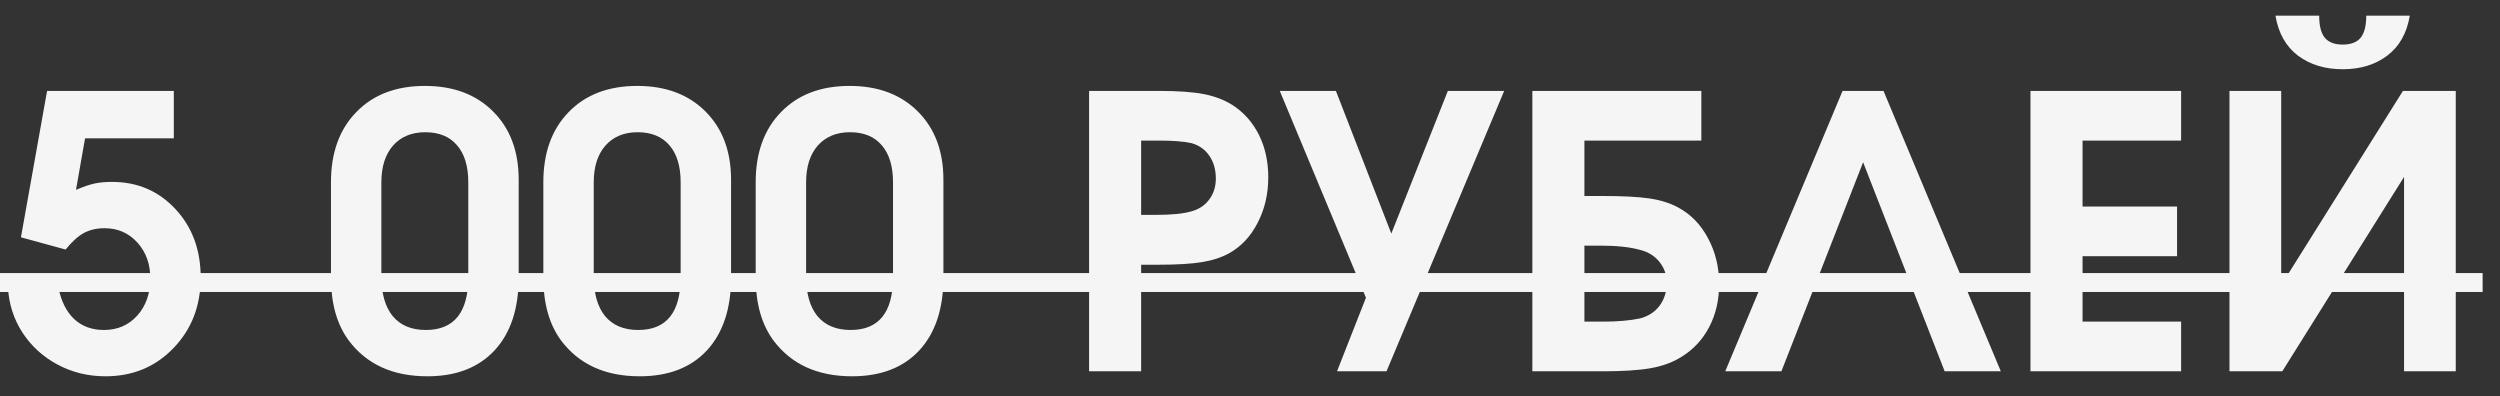
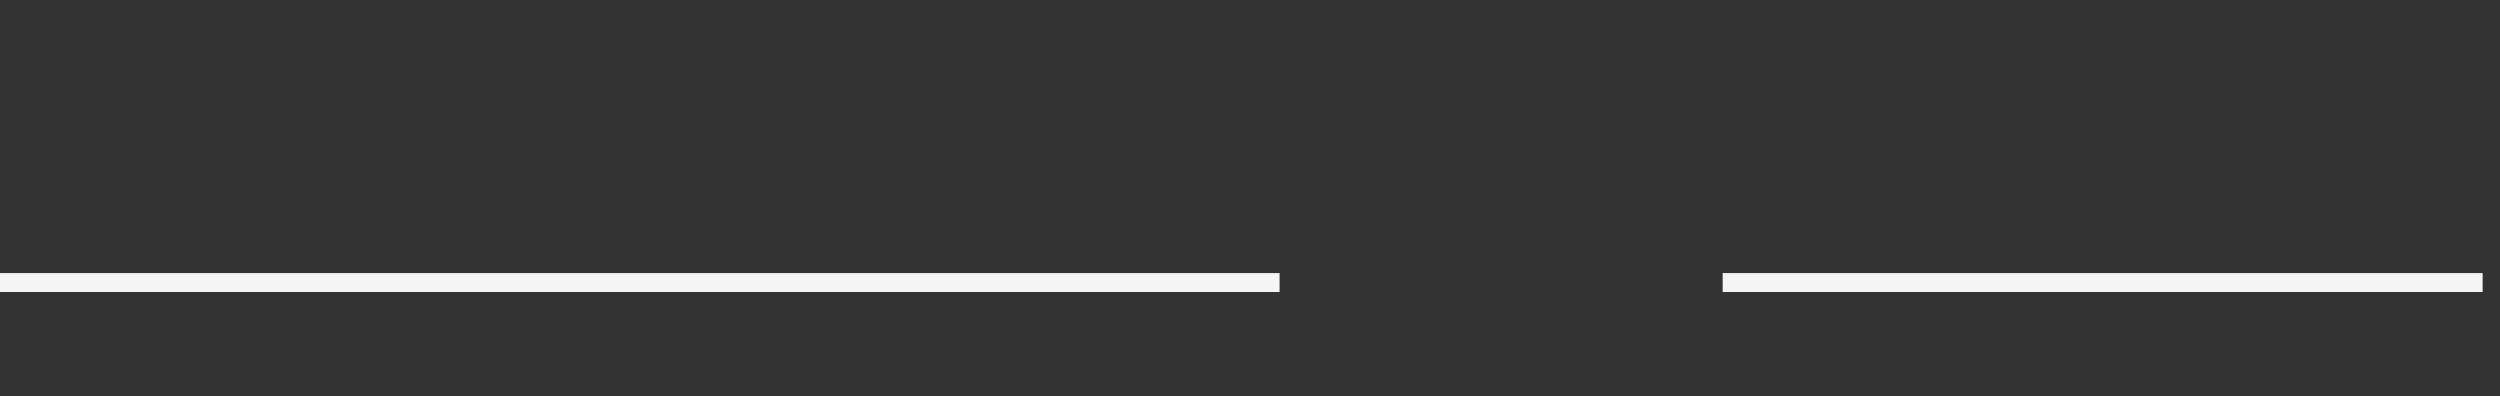
<svg xmlns="http://www.w3.org/2000/svg" width="101" height="16" viewBox="0 0 101 16" fill="none">
  <rect x="0" y="0" width="101" height="16" fill="#333333" stroke="none" />
-   <path d="M0.846 9.587C0.846 9.587 1.198 7.616 1.902 3.673C1.902 3.673 3.609 3.673 7.022 3.673C7.022 3.673 7.022 4.312 7.022 5.589C7.022 5.589 5.827 5.589 3.436 5.589C3.436 5.589 3.314 6.283 3.07 7.671C3.359 7.546 3.606 7.461 3.811 7.416C4.02 7.371 4.257 7.349 4.522 7.349C5.555 7.349 6.411 7.716 7.09 8.449C7.769 9.178 8.108 10.099 8.108 11.212C8.108 12.355 7.741 13.306 7.007 14.064C6.279 14.823 5.363 15.202 4.26 15.202C3.561 15.202 2.917 15.045 2.328 14.73C1.739 14.416 1.265 13.984 0.906 13.435C0.552 12.886 0.357 12.277 0.322 11.609H2.358C2.468 12.163 2.68 12.589 2.995 12.889C3.309 13.183 3.711 13.331 4.2 13.331C4.749 13.331 5.198 13.136 5.548 12.746C5.897 12.357 6.072 11.856 6.072 11.242C6.072 10.663 5.897 10.181 5.548 9.797C5.198 9.412 4.759 9.22 4.23 9.22C3.906 9.22 3.624 9.285 3.384 9.415C3.149 9.545 2.905 9.767 2.65 10.081L0.846 9.587ZM20.955 7.259C20.955 7.259 20.955 8.576 20.955 11.212C20.955 12.47 20.631 13.45 19.982 14.154C19.333 14.853 18.427 15.202 17.264 15.202C15.872 15.202 14.813 14.72 14.09 13.757C13.611 13.108 13.371 12.26 13.371 11.212V7.364C13.371 6.171 13.713 5.225 14.397 4.526C15.081 3.822 16.004 3.471 17.167 3.471C18.315 3.471 19.233 3.815 19.922 4.504C20.611 5.193 20.955 6.111 20.955 7.259ZM15.407 7.364V11.152C15.407 11.856 15.56 12.395 15.864 12.769C16.174 13.143 16.62 13.331 17.204 13.331C18.347 13.331 18.919 12.619 18.919 11.197V7.364C18.919 6.715 18.766 6.216 18.462 5.866C18.163 5.517 17.736 5.342 17.182 5.342C16.633 5.342 16.198 5.522 15.879 5.881C15.565 6.241 15.407 6.735 15.407 7.364ZM29.535 7.259C29.535 7.259 29.535 8.576 29.535 11.212C29.535 12.47 29.21 13.45 28.561 14.154C27.913 14.853 27.007 15.202 25.844 15.202C24.451 15.202 23.393 14.72 22.669 13.757C22.19 13.108 21.951 12.26 21.951 11.212V7.364C21.951 6.171 22.293 5.225 22.976 4.526C23.66 3.822 24.584 3.471 25.746 3.471C26.894 3.471 27.813 3.815 28.502 4.504C29.19 5.193 29.535 6.111 29.535 7.259ZM23.987 7.364V11.152C23.987 11.856 24.139 12.395 24.444 12.769C24.753 13.143 25.2 13.331 25.784 13.331C26.927 13.331 27.498 12.619 27.498 11.197V7.364C27.498 6.715 27.346 6.216 27.042 5.866C26.742 5.517 26.315 5.342 25.761 5.342C25.212 5.342 24.778 5.522 24.459 5.881C24.144 6.241 23.987 6.735 23.987 7.364ZM38.114 7.259C38.114 7.259 38.114 8.576 38.114 11.212C38.114 12.47 37.79 13.45 37.141 14.154C36.492 14.853 35.586 15.202 34.423 15.202C33.031 15.202 31.973 14.72 31.249 13.757C30.77 13.108 30.53 12.26 30.53 11.212V7.364C30.53 6.171 30.872 5.225 31.556 4.526C32.24 3.822 33.163 3.471 34.326 3.471C35.474 3.471 36.392 3.815 37.081 4.504C37.77 5.193 38.114 6.111 38.114 7.259ZM32.567 7.364V11.152C32.567 11.856 32.719 12.395 33.023 12.769C33.333 13.143 33.78 13.331 34.364 13.331C35.507 13.331 36.078 12.619 36.078 11.197V7.364C36.078 6.715 35.926 6.216 35.621 5.866C35.322 5.517 34.895 5.342 34.341 5.342C33.792 5.342 33.358 5.522 33.038 5.881C32.724 6.241 32.567 6.735 32.567 7.364ZM43.999 15C43.999 15 43.999 11.224 43.999 3.673C43.999 3.673 44.935 3.673 46.806 3.673C47.58 3.673 48.186 3.715 48.626 3.8C49.07 3.885 49.462 4.035 49.801 4.249C50.26 4.549 50.614 4.95 50.864 5.455C51.114 5.959 51.238 6.528 51.238 7.162C51.238 7.835 51.096 8.447 50.812 8.996C50.532 9.545 50.148 9.957 49.659 10.231C49.349 10.401 48.982 10.521 48.558 10.59C48.134 10.66 47.54 10.695 46.776 10.695H46.102V15H43.999ZM46.102 8.681H46.716C47.355 8.681 47.834 8.631 48.154 8.532C48.453 8.447 48.688 8.287 48.858 8.052C49.032 7.818 49.12 7.538 49.12 7.214C49.12 6.855 49.032 6.548 48.858 6.293C48.683 6.039 48.443 5.869 48.139 5.784C47.839 5.714 47.395 5.679 46.806 5.679H46.102V8.681ZM56.015 15C56.015 15 55.349 15 54.016 15C54.016 15 54.405 14.009 55.184 12.028C55.184 12.028 54.023 9.243 51.703 3.673C51.703 3.673 52.459 3.673 53.971 3.673C53.971 3.673 54.717 5.594 56.209 9.437C56.209 9.437 56.971 7.516 58.493 3.673C58.493 3.673 59.252 3.673 60.769 3.673C60.769 3.673 59.184 7.449 56.015 15ZM64.01 9.924V12.994H64.774C65.343 12.994 65.835 12.951 66.249 12.866C66.583 12.781 66.848 12.612 67.043 12.357C67.237 12.098 67.335 11.788 67.335 11.429C67.335 11.104 67.237 10.822 67.043 10.583C66.853 10.343 66.593 10.181 66.264 10.096C65.845 9.981 65.318 9.924 64.684 9.924H64.01ZM64.01 5.679V7.918H64.714C65.543 7.918 66.179 7.95 66.623 8.015C67.073 8.08 67.459 8.2 67.784 8.374C68.303 8.649 68.71 9.066 69.004 9.625C69.303 10.179 69.453 10.795 69.453 11.474C69.453 12.118 69.321 12.694 69.056 13.203C68.792 13.712 68.418 14.117 67.933 14.416C67.584 14.636 67.172 14.788 66.698 14.873C66.224 14.958 65.573 15 64.744 15H61.907V3.673H68.734V5.679H64.01ZM75.27 6.555C75.27 6.555 74.17 9.37 71.969 15C71.969 15 71.213 15 69.7 15C69.7 15 71.28 11.224 74.439 3.673C74.439 3.673 74.991 3.673 76.094 3.673C76.094 3.673 77.674 7.449 80.833 15C80.833 15 80.077 15 78.564 15C78.564 15 77.466 12.185 75.27 6.555ZM82.031 15C82.031 15 82.031 11.224 82.031 3.673C82.031 3.673 84.06 3.673 88.117 3.673C88.117 3.673 88.117 4.342 88.117 5.679C88.117 5.679 86.79 5.679 84.135 5.679C84.135 5.679 84.135 6.568 84.135 8.344C84.135 8.344 85.407 8.344 87.953 8.344C87.953 8.344 87.953 9.013 87.953 10.351C87.953 10.351 86.68 10.351 84.135 10.351C84.135 10.351 84.135 11.232 84.135 12.994C84.135 12.994 85.462 12.994 88.117 12.994C88.117 12.994 88.117 13.662 88.117 15C88.117 15 86.088 15 82.031 15ZM91.928 0.633C91.928 0.633 92.517 0.633 93.695 0.633C93.695 1.047 93.772 1.347 93.927 1.532C94.082 1.711 94.321 1.801 94.646 1.801C94.97 1.801 95.21 1.711 95.364 1.532C95.519 1.347 95.597 1.047 95.597 0.633H97.356C97.236 1.342 96.932 1.881 96.442 2.25C95.958 2.615 95.359 2.797 94.646 2.797C93.932 2.797 93.331 2.615 92.841 2.25C92.352 1.881 92.048 1.342 91.928 0.633ZM97.079 3.673C97.079 3.673 97.79 3.673 99.213 3.673C99.213 3.673 99.213 7.449 99.213 15C99.213 15 98.516 15 97.124 15C97.124 15 97.124 12.382 97.124 7.147C97.124 7.147 95.484 9.764 92.205 15C92.205 15 91.494 15 90.071 15C90.071 15 90.071 11.224 90.071 3.673C90.071 3.673 90.768 3.673 92.16 3.673C92.16 3.673 92.16 6.288 92.16 11.519C92.16 11.519 93.8 8.903 97.079 3.673Z" fill="#F5F5F5" />
-   <path d="M0 11.032H8.58V11.796H0V11.032ZM8.58 11.032H30.036V11.796H8.58V11.032ZM30.036 11.032H38.616V11.796H30.036V11.032ZM38.616 11.032H51.695V11.796H38.616V11.032ZM51.643 11.032H70V11.796H51.643V11.032ZM69.596 11.032H100.298V11.796H69.596V11.032Z" fill="#F5F5F5" />
+   <path d="M0 11.032H8.58V11.796H0V11.032ZM8.58 11.032H30.036V11.796H8.58V11.032ZM30.036 11.032H38.616V11.796H30.036V11.032ZM38.616 11.032H51.695V11.796H38.616V11.032ZM51.643 11.032H70V11.796V11.032ZM69.596 11.032H100.298V11.796H69.596V11.032Z" fill="#F5F5F5" />
</svg>